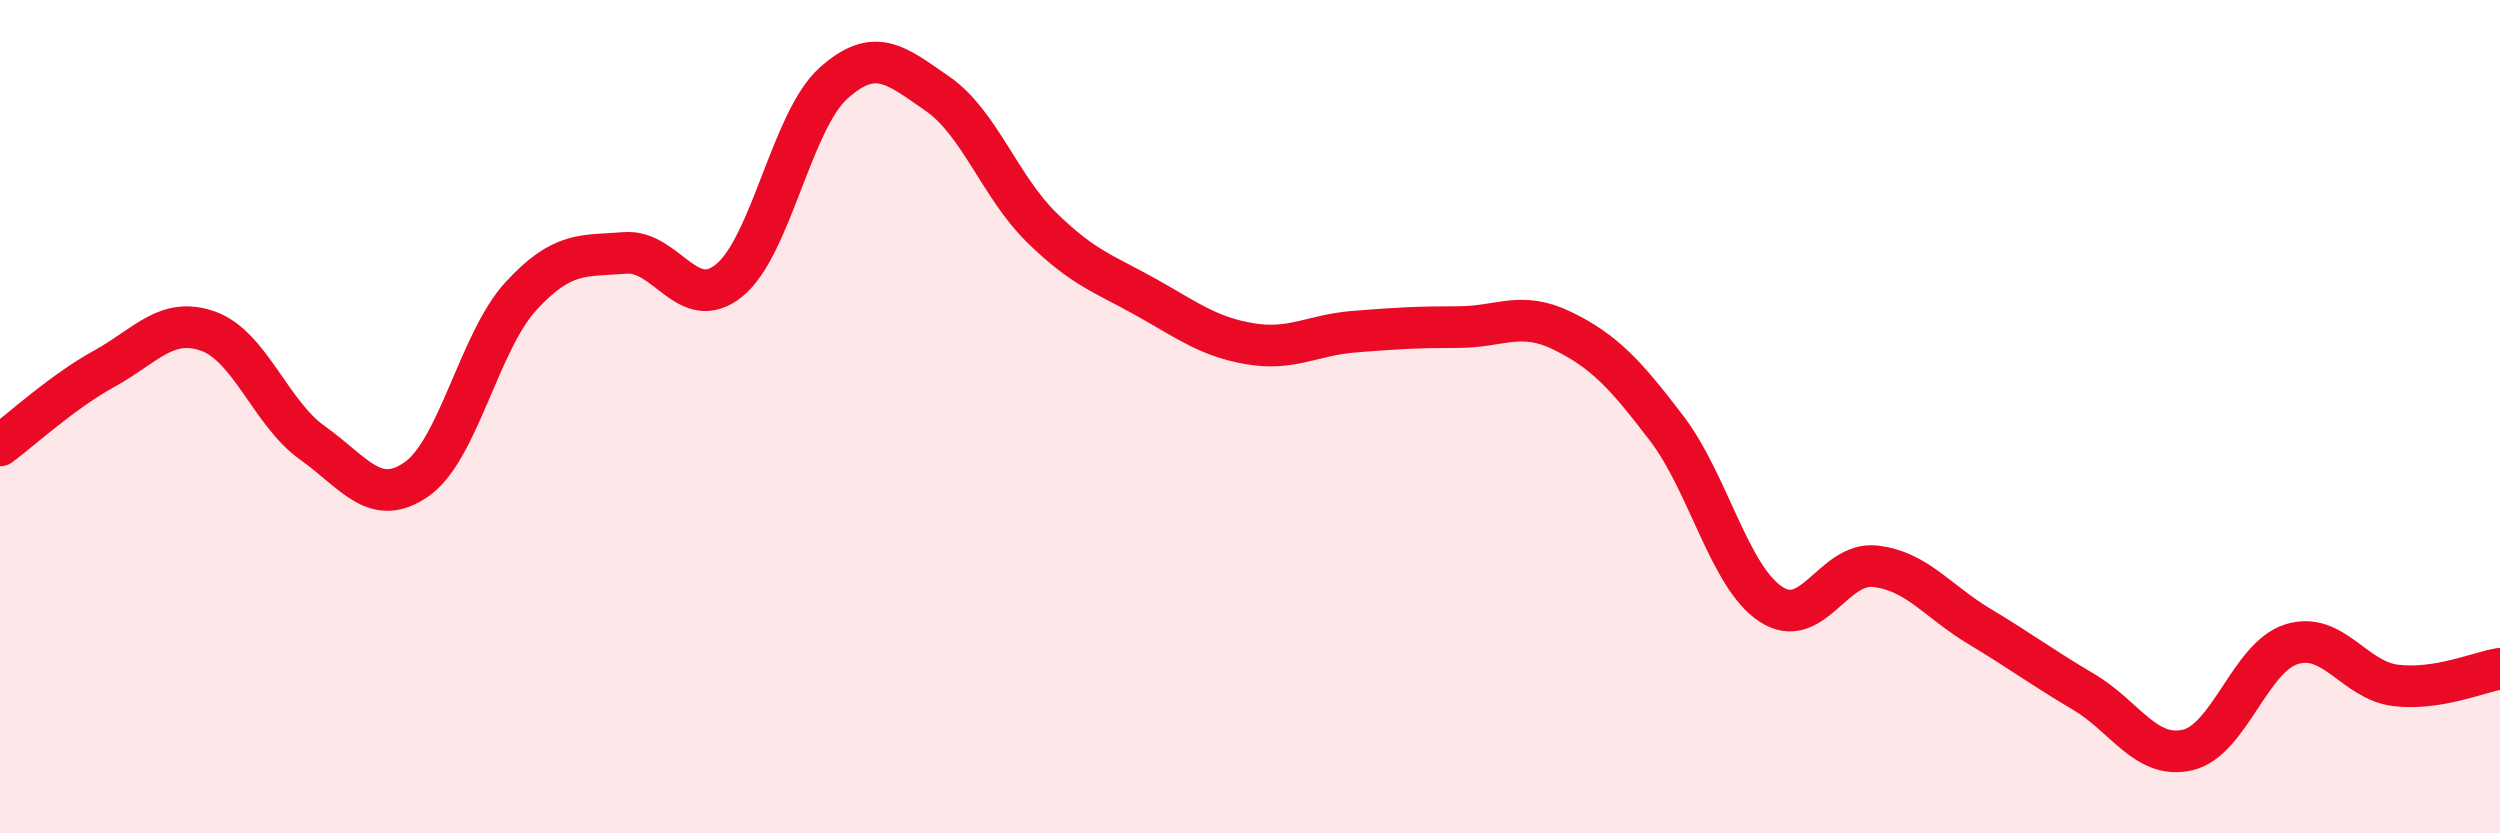
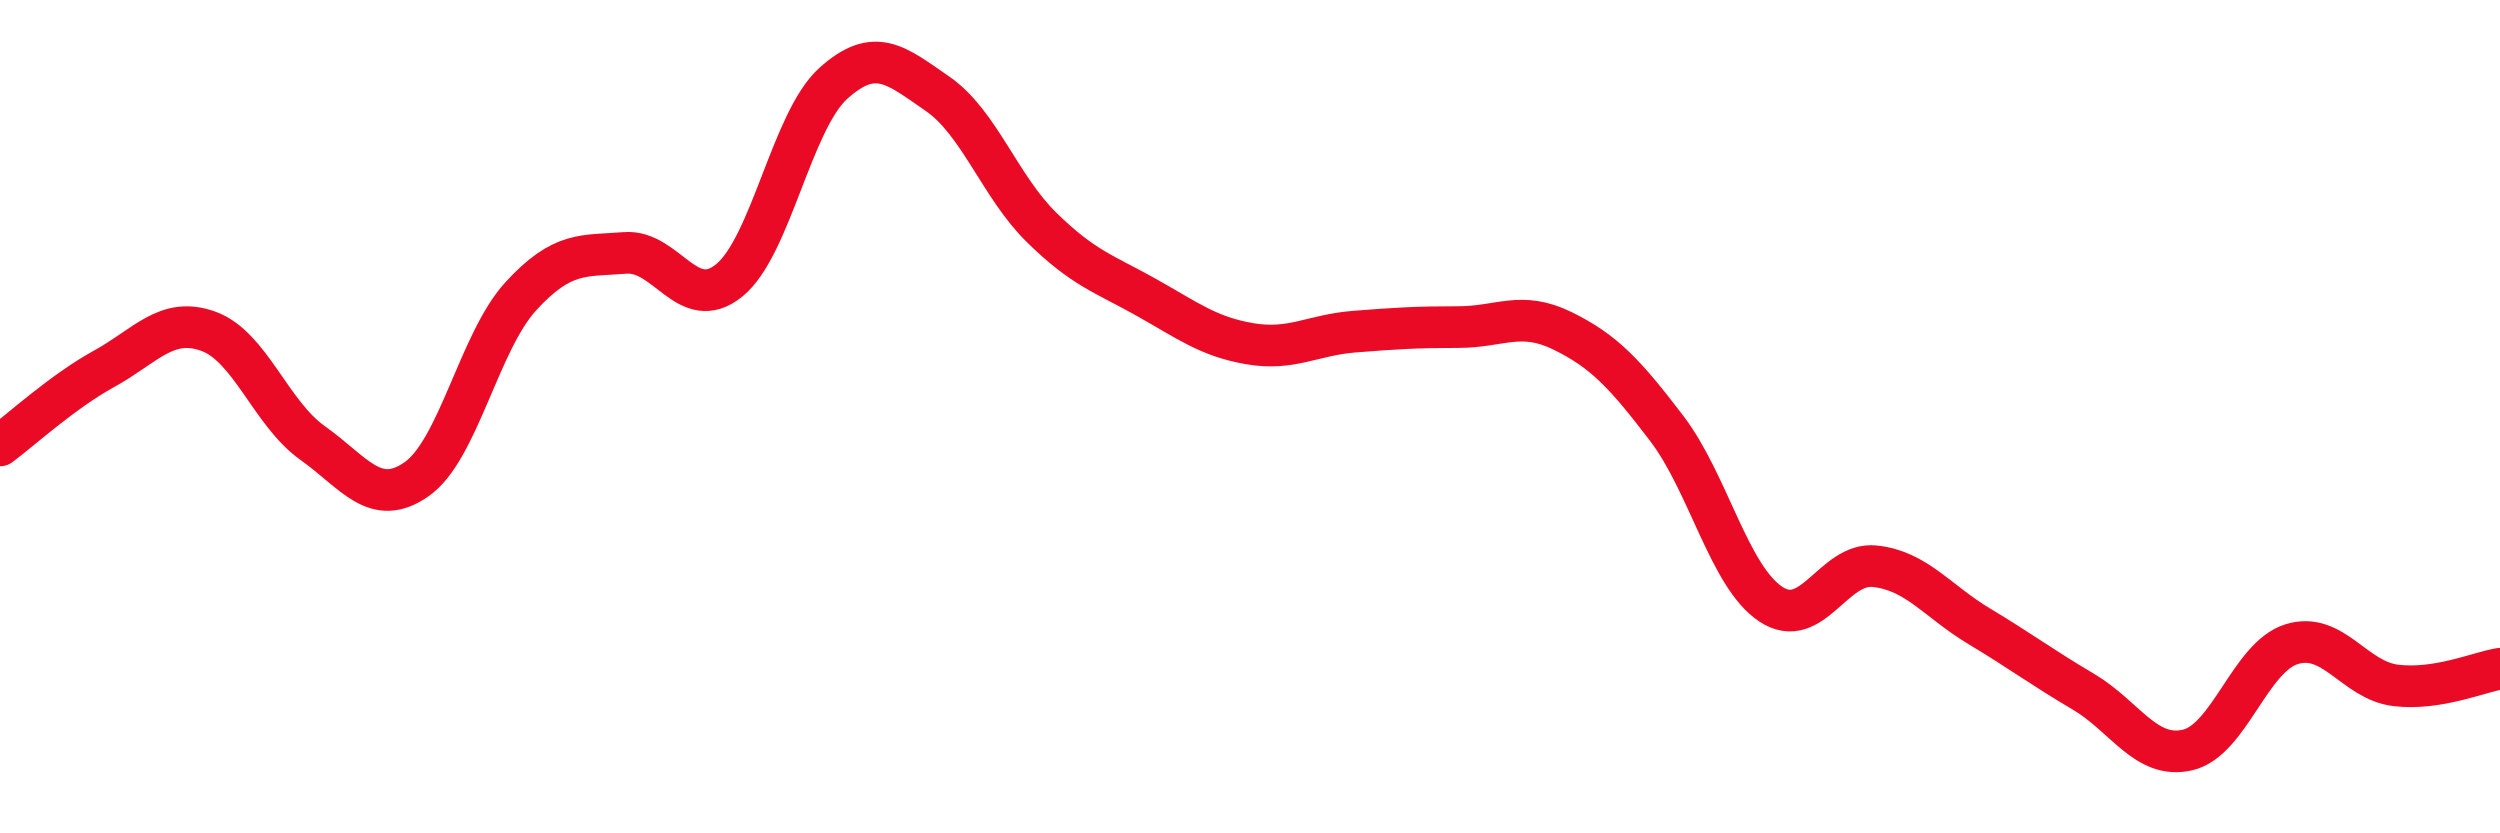
<svg xmlns="http://www.w3.org/2000/svg" width="60" height="20" viewBox="0 0 60 20">
-   <path d="M 0,10.69 C 0.5,10.32 1.5,9.4 2.5,8.85 C 3.5,8.3 4,7.59 5,7.95 C 6,8.31 6.5,9.92 7.5,10.63 C 8.5,11.34 9,12.2 10,11.5 C 11,10.8 11.5,8.2 12.5,7.11 C 13.5,6.02 14,6.15 15,6.07 C 16,5.99 16.5,7.54 17.5,6.73 C 18.5,5.92 19,2.9 20,2 C 21,1.1 21.5,1.56 22.5,2.25 C 23.5,2.94 24,4.48 25,5.46 C 26,6.44 26.5,6.57 27.5,7.13 C 28.5,7.69 29,8.08 30,8.25 C 31,8.42 31.5,8.04 32.5,7.96 C 33.5,7.88 34,7.85 35,7.85 C 36,7.85 36.5,7.45 37.5,7.94 C 38.5,8.43 39,8.97 40,10.28 C 41,11.59 41.5,13.84 42.5,14.5 C 43.5,15.16 44,13.48 45,13.59 C 46,13.7 46.5,14.43 47.5,15.03 C 48.5,15.63 49,16.01 50,16.6 C 51,17.19 51.5,18.23 52.5,18 C 53.5,17.77 54,15.77 55,15.46 C 56,15.15 56.5,16.33 57.5,16.45 C 58.5,16.57 59.5,16.13 60,16.05L60 20L0 20Z" fill="#EB0A25" opacity="0.1" stroke-linecap="round" stroke-linejoin="round" />
  <path d="M 0,10.69 C 0.5,10.32 1.5,9.4 2.5,8.85 C 3.5,8.3 4,7.59 5,7.95 C 6,8.31 6.5,9.92 7.5,10.63 C 8.5,11.34 9,12.2 10,11.5 C 11,10.8 11.5,8.2 12.5,7.11 C 13.5,6.02 14,6.15 15,6.07 C 16,5.99 16.5,7.54 17.5,6.73 C 18.5,5.92 19,2.9 20,2 C 21,1.1 21.5,1.56 22.5,2.25 C 23.5,2.94 24,4.48 25,5.46 C 26,6.44 26.5,6.57 27.5,7.13 C 28.5,7.69 29,8.08 30,8.25 C 31,8.42 31.5,8.04 32.5,7.96 C 33.5,7.88 34,7.85 35,7.85 C 36,7.85 36.5,7.45 37.5,7.94 C 38.5,8.43 39,8.97 40,10.28 C 41,11.59 41.5,13.84 42.5,14.5 C 43.5,15.16 44,13.48 45,13.59 C 46,13.7 46.5,14.43 47.5,15.03 C 48.5,15.63 49,16.01 50,16.6 C 51,17.19 51.5,18.23 52.5,18 C 53.5,17.77 54,15.77 55,15.46 C 56,15.15 56.5,16.33 57.5,16.45 C 58.5,16.57 59.5,16.13 60,16.05" stroke="#EB0A25" stroke-width="1" fill="none" stroke-linecap="round" stroke-linejoin="round" />
</svg>